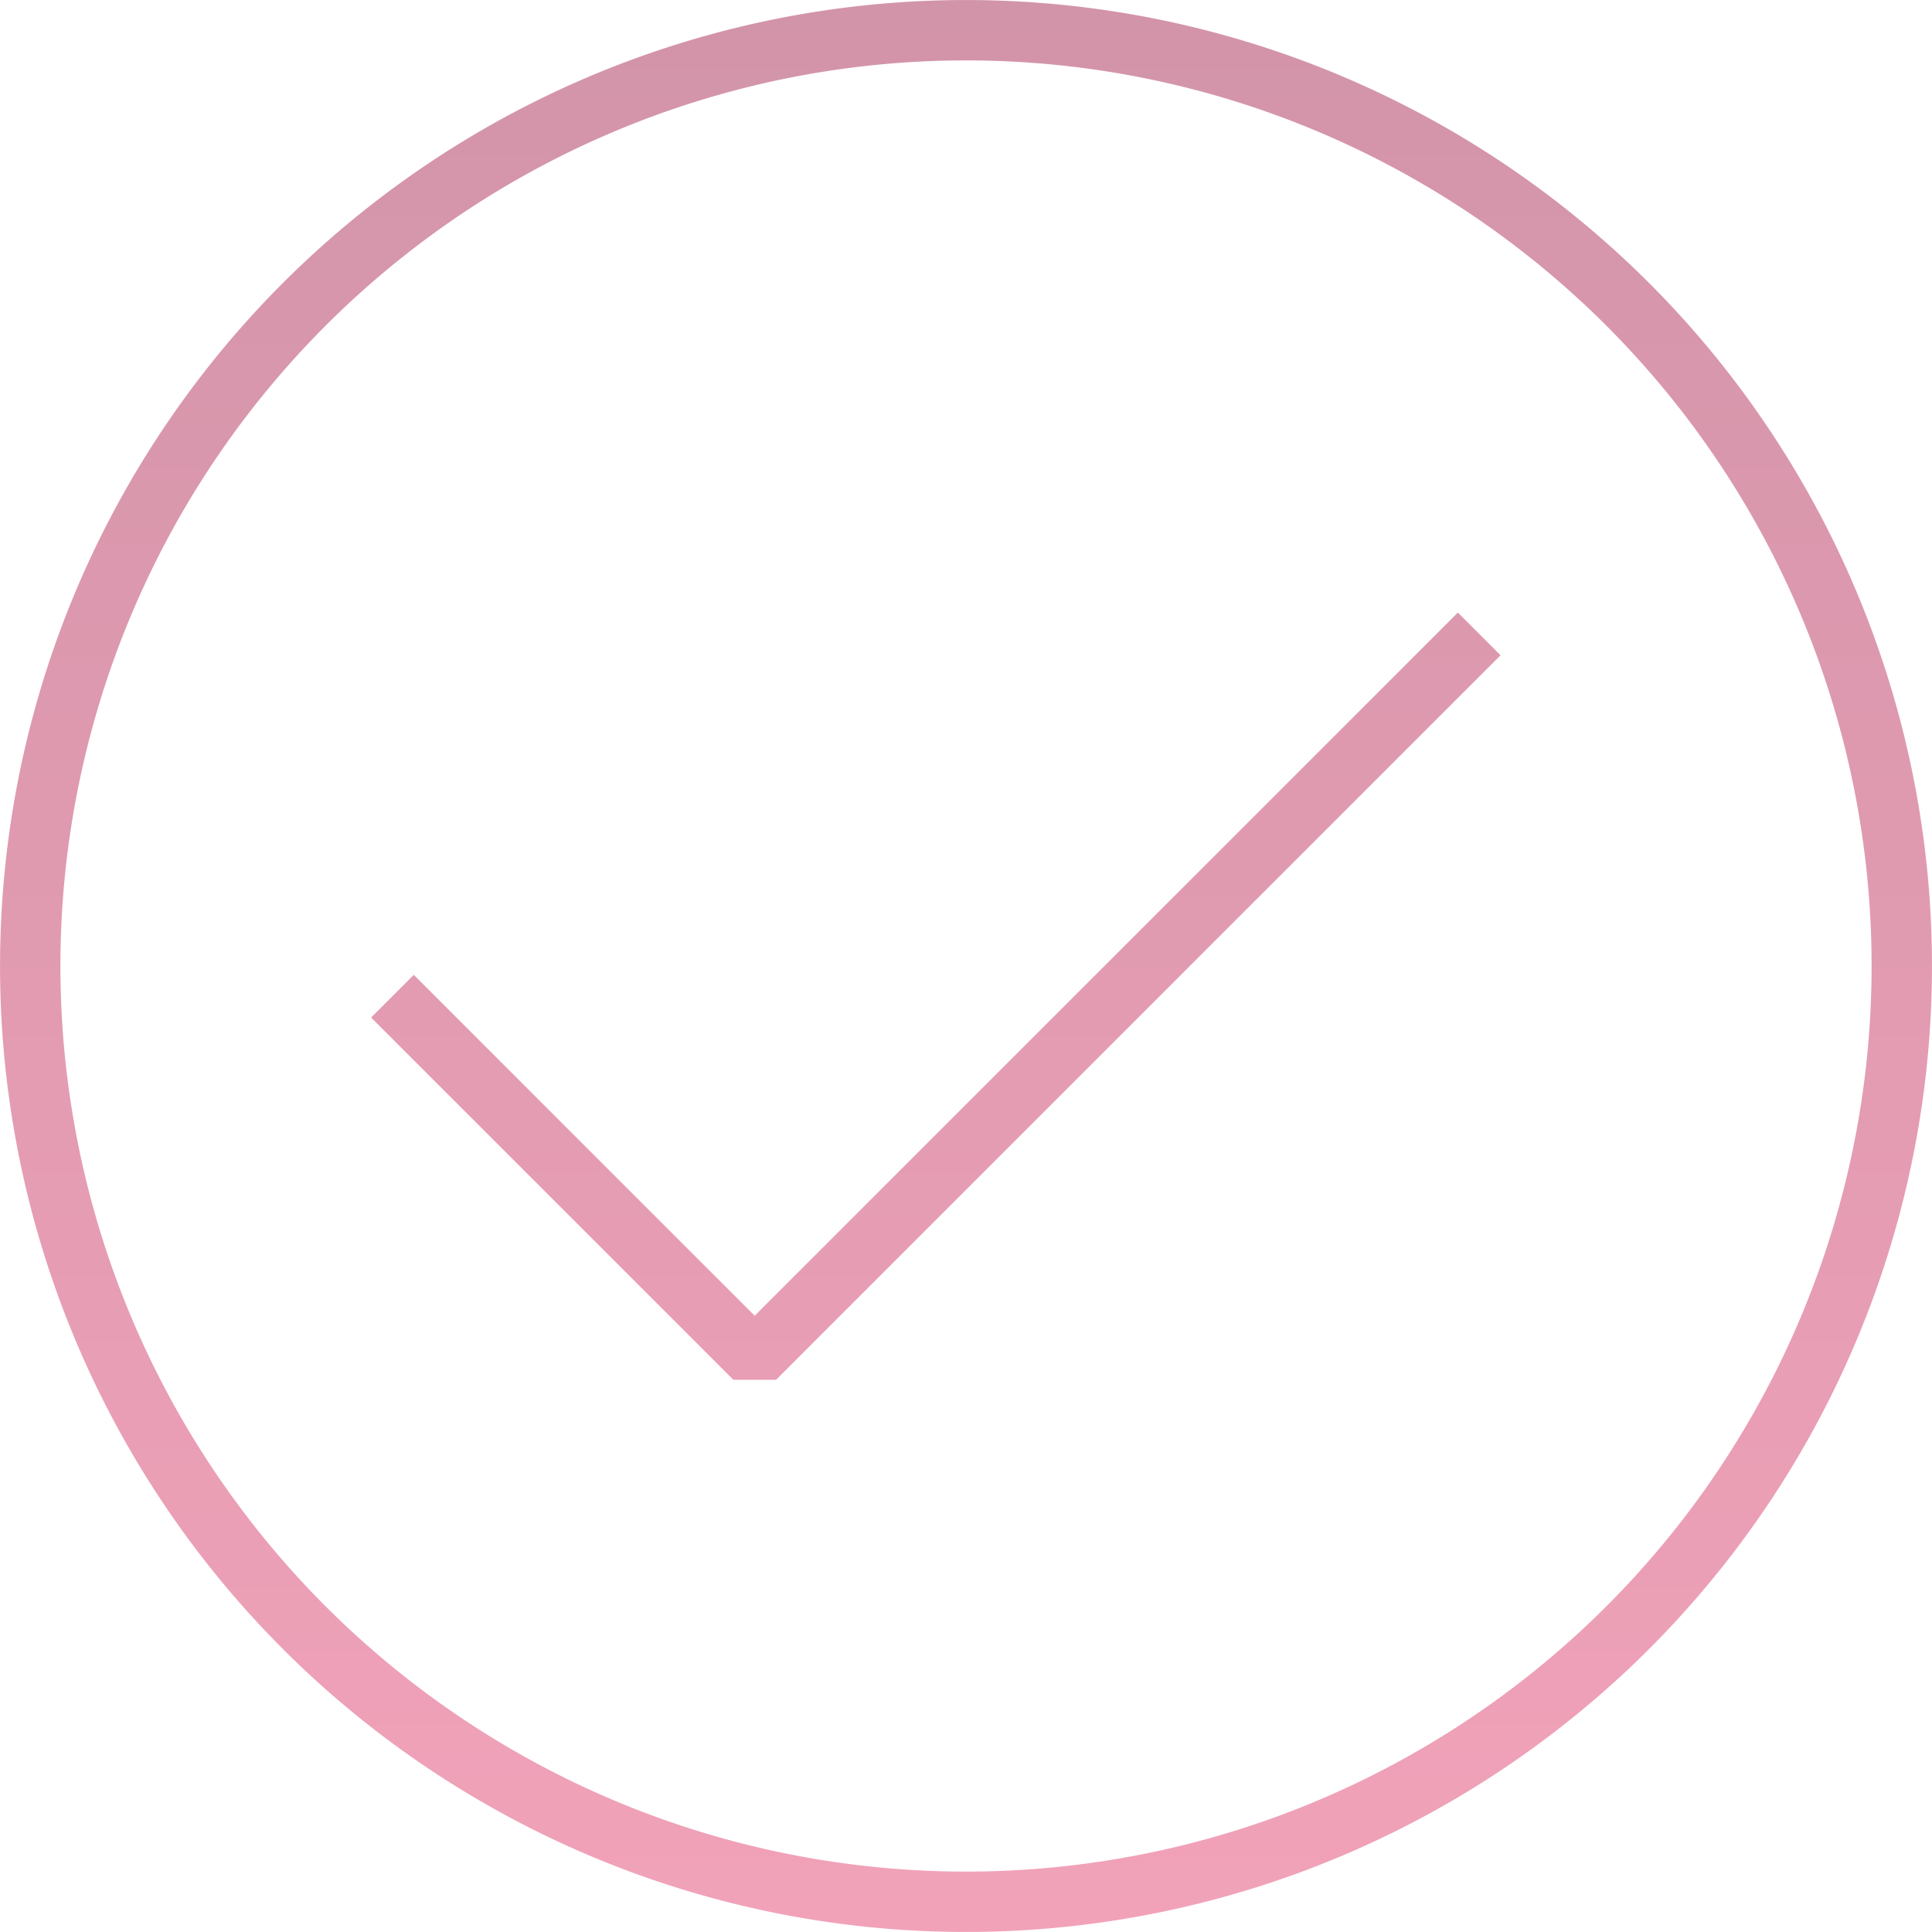
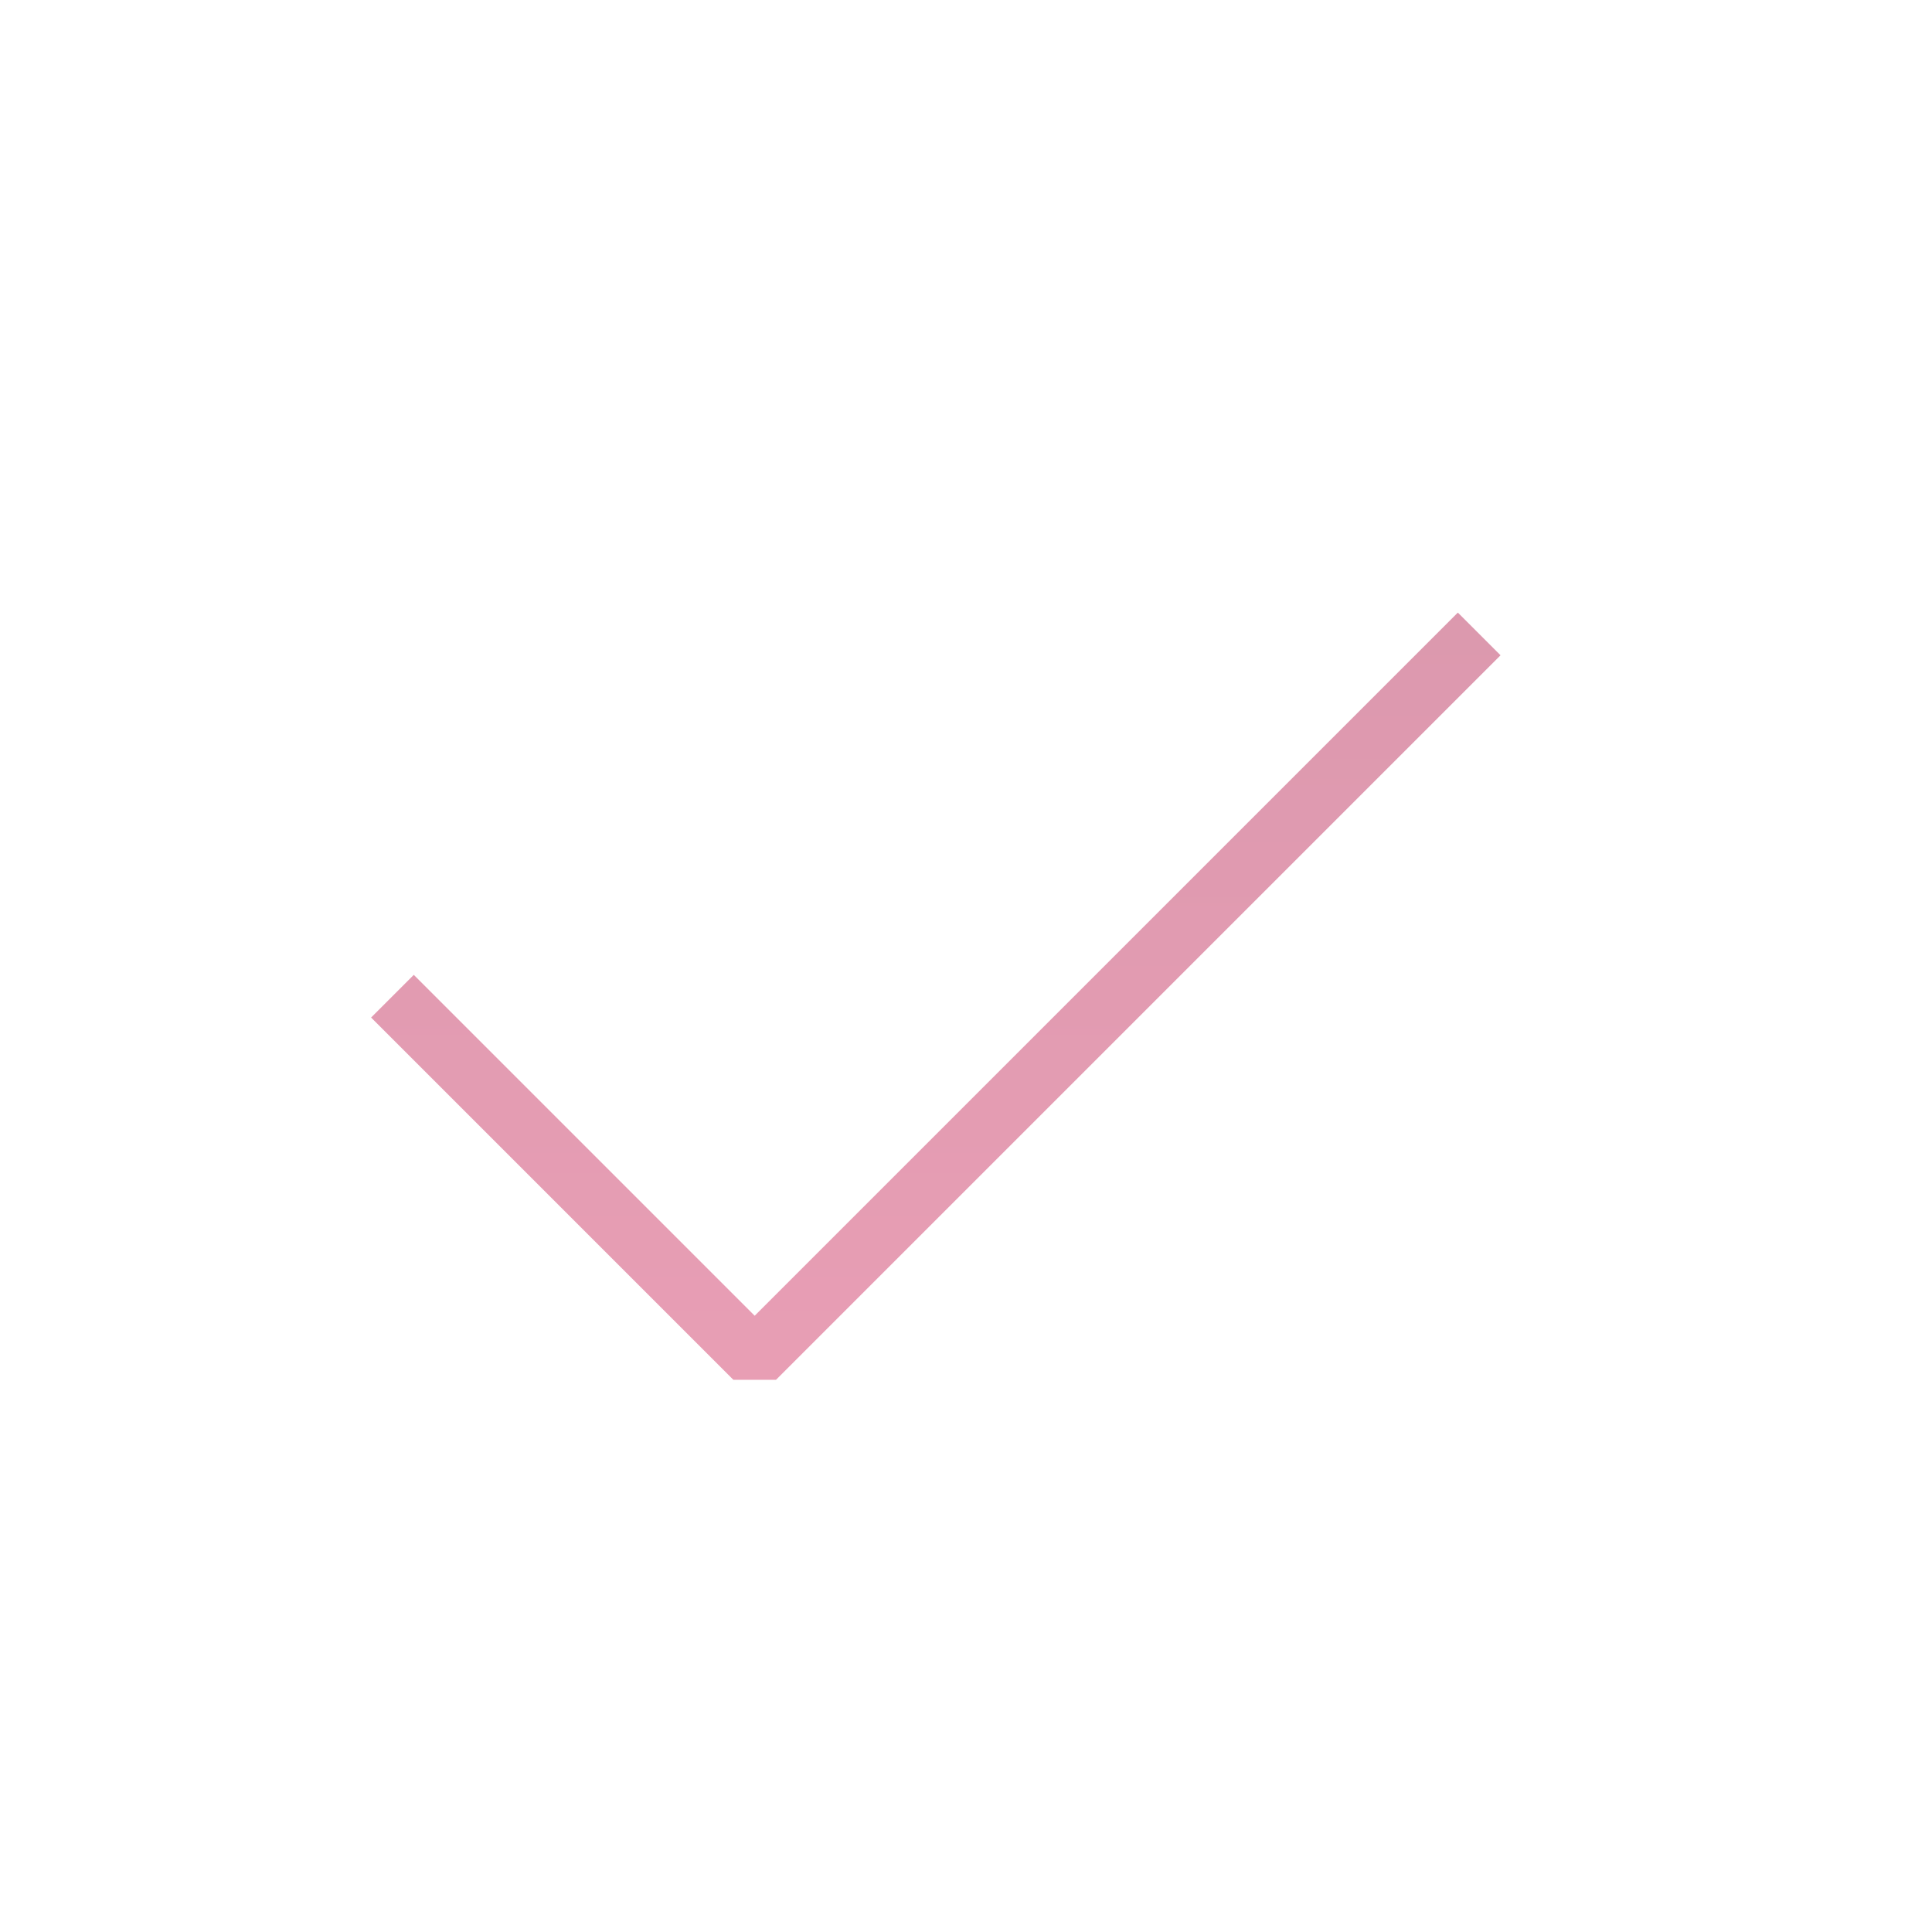
<svg xmlns="http://www.w3.org/2000/svg" version="1.1" id="Layer_6" x="0px" y="0px" width="42px" height="42px" viewBox="0 0 64 64" enable-background="new 0 0 64 64" xml:space="preserve">
  <style>#undefined:hover .iconbox-icon-container defs stop:first-child{stop-color:#d294a9;}#undefined:hover .iconbox-icon-container defs stop:last-child{stop-color:#f1a2b9;}</style>
  <defs>
    <linearGradient gradientUnits="userSpaceOnUse" id="grad509372" x1="0%" y1="0%" x2="0%" y2="100%">
      <stop offset="0%" stop-color="#d294a9" />
      <stop offset="100%" stop-color="#f1a2b9" />
    </linearGradient>
  </defs>
  <defs>
    <linearGradient gradientUnits="userSpaceOnUse" id="grad5406720" x1="0%" y1="0%" x2="0%" y2="100%">
      <stop offset="0%" stop-color="rgb(241, 162, 185);" />
      <stop offset="100%" stop-color="rgb(202, 81, 116);" />
    </linearGradient>
  </defs>
  <g>
    <path fill="none" stroke="url(#grad509372)" stroke-width="2" stroke-linejoin="bevel" stroke-miterlimit="10" d="M13,33L25,45L49,21" style="stroke-dasharray: 51, 53; stroke-dashoffset: 0;" />
  </g>
  <g>
-     <path fill="none" stroke="url(#grad509372)" stroke-width="2" stroke-miterlimit="10" d="M1.001,32A30.999,30.999 0,1,1 62.999,32A30.999,30.999 0,1,1 1.001,32" style="stroke-dasharray: 195, 197; stroke-dashoffset: 0;" />
-   </g>
+     </g>
</svg>